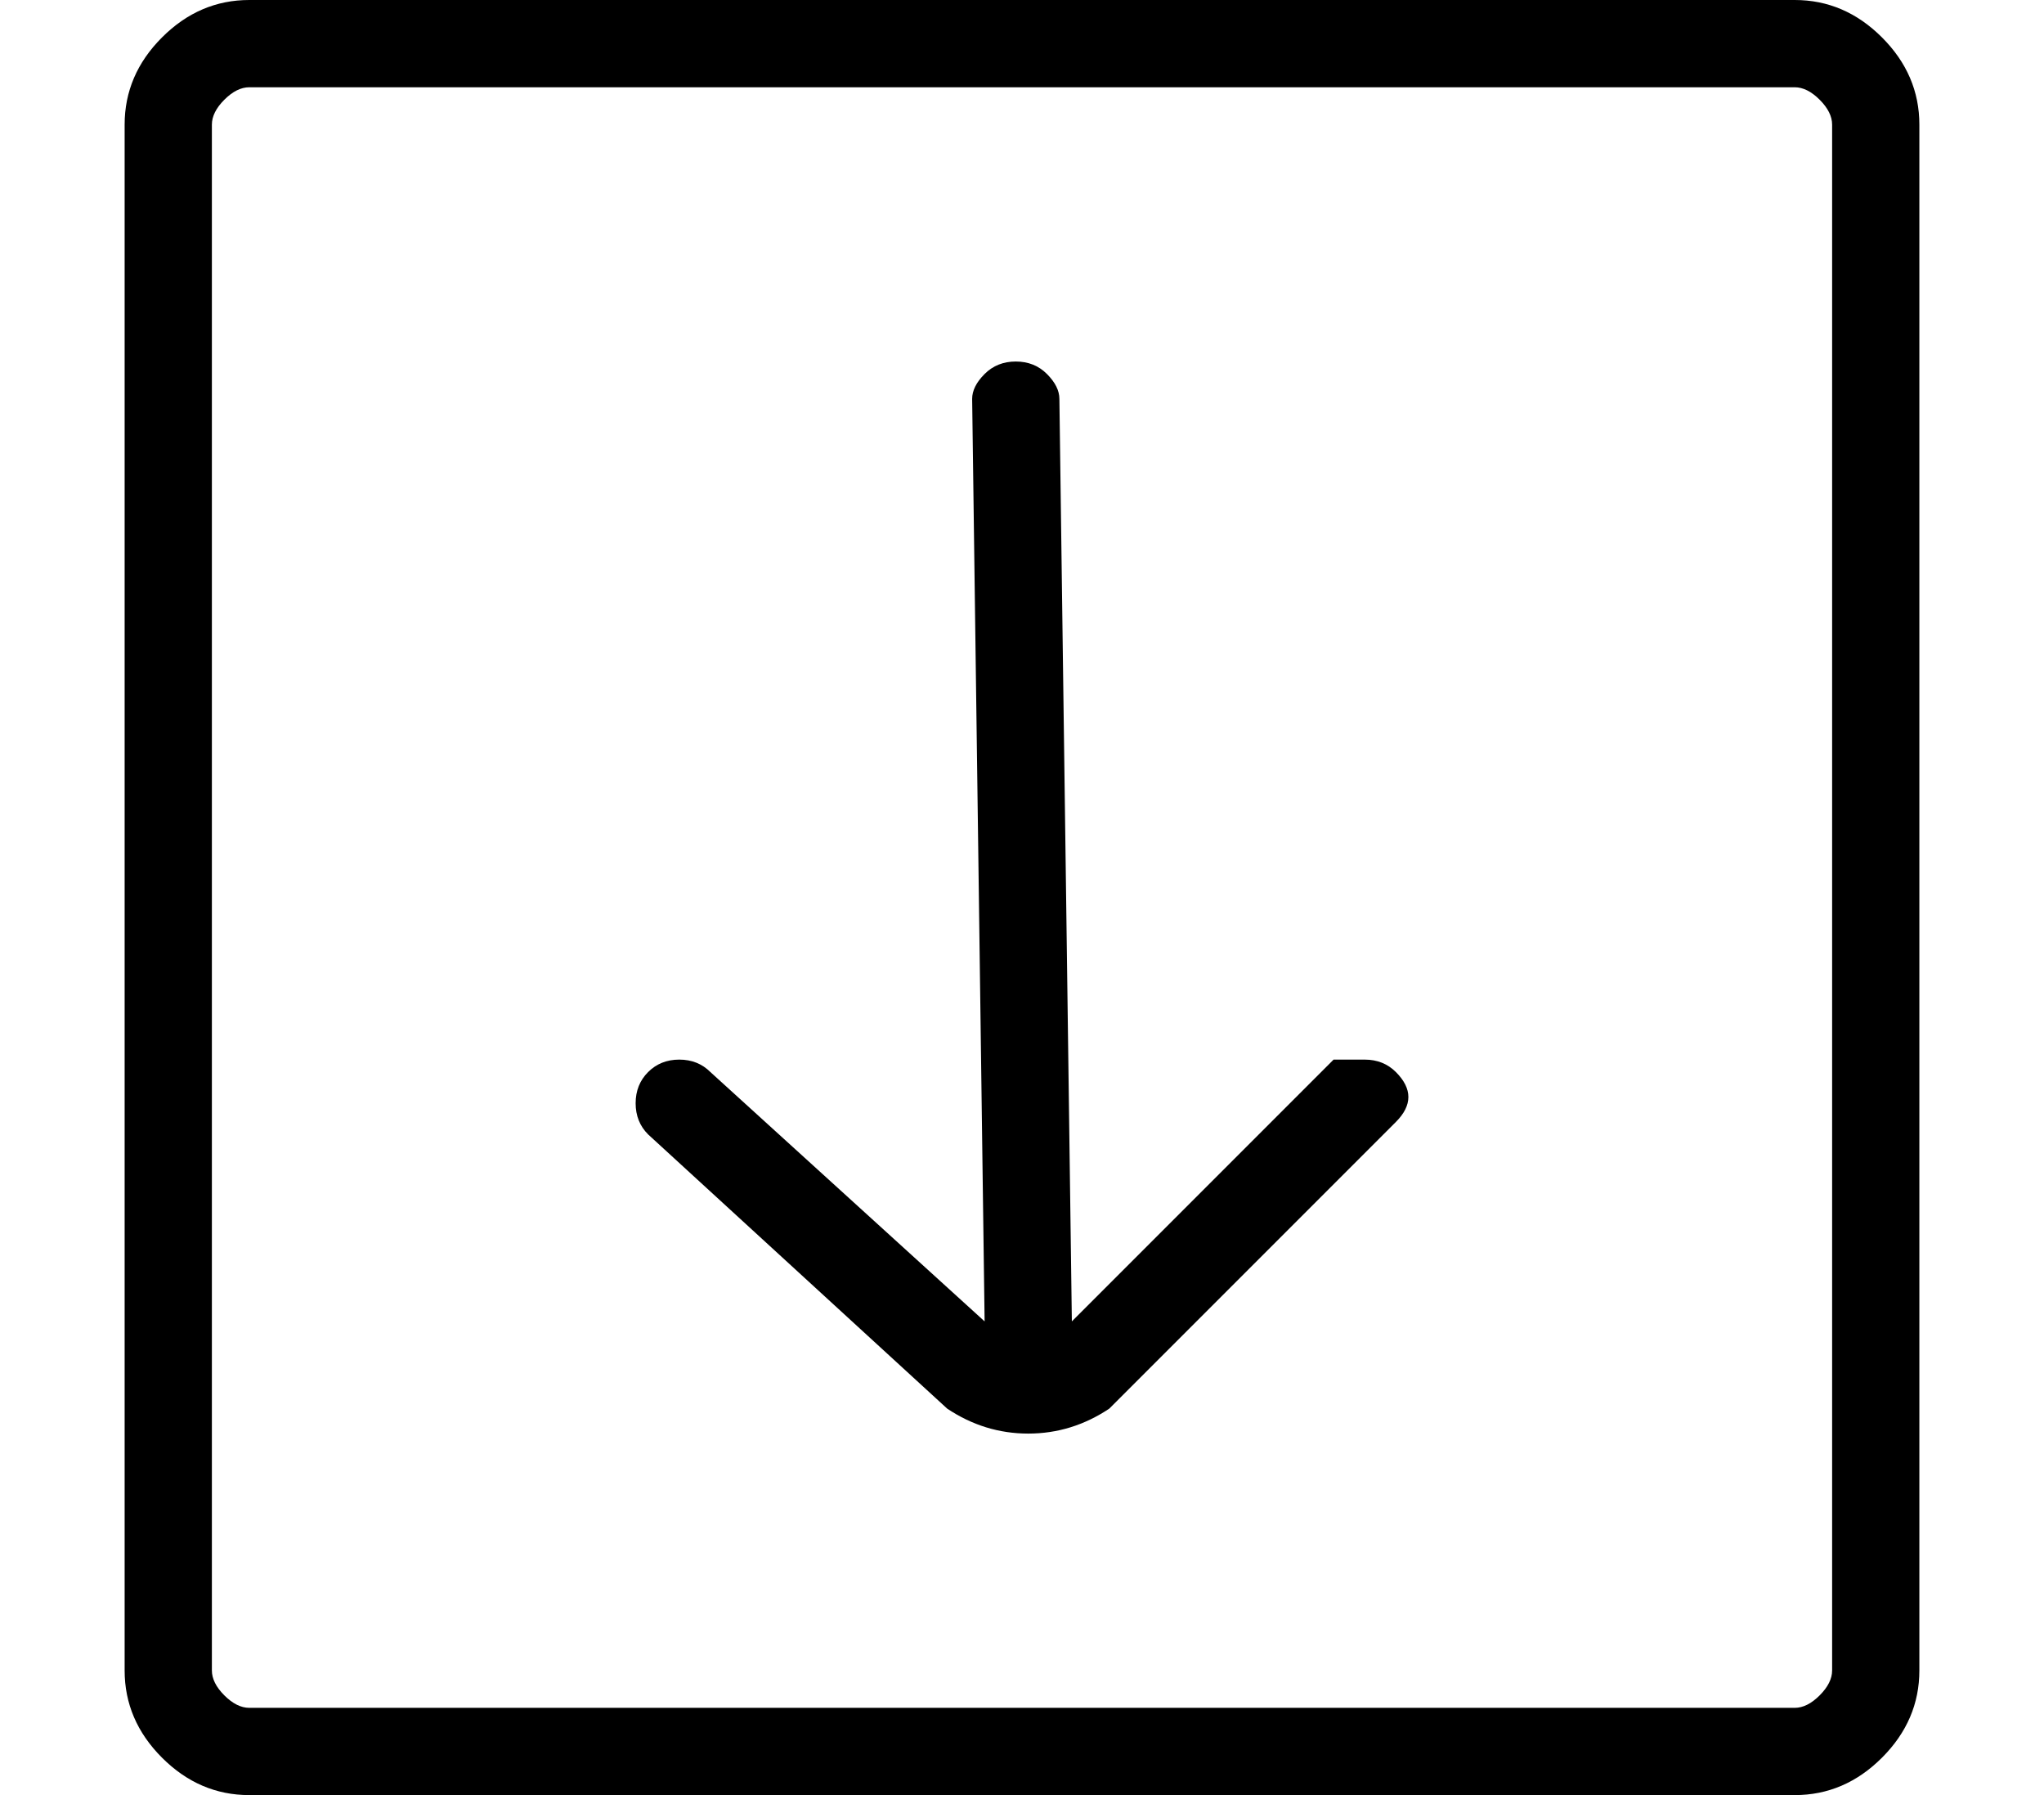
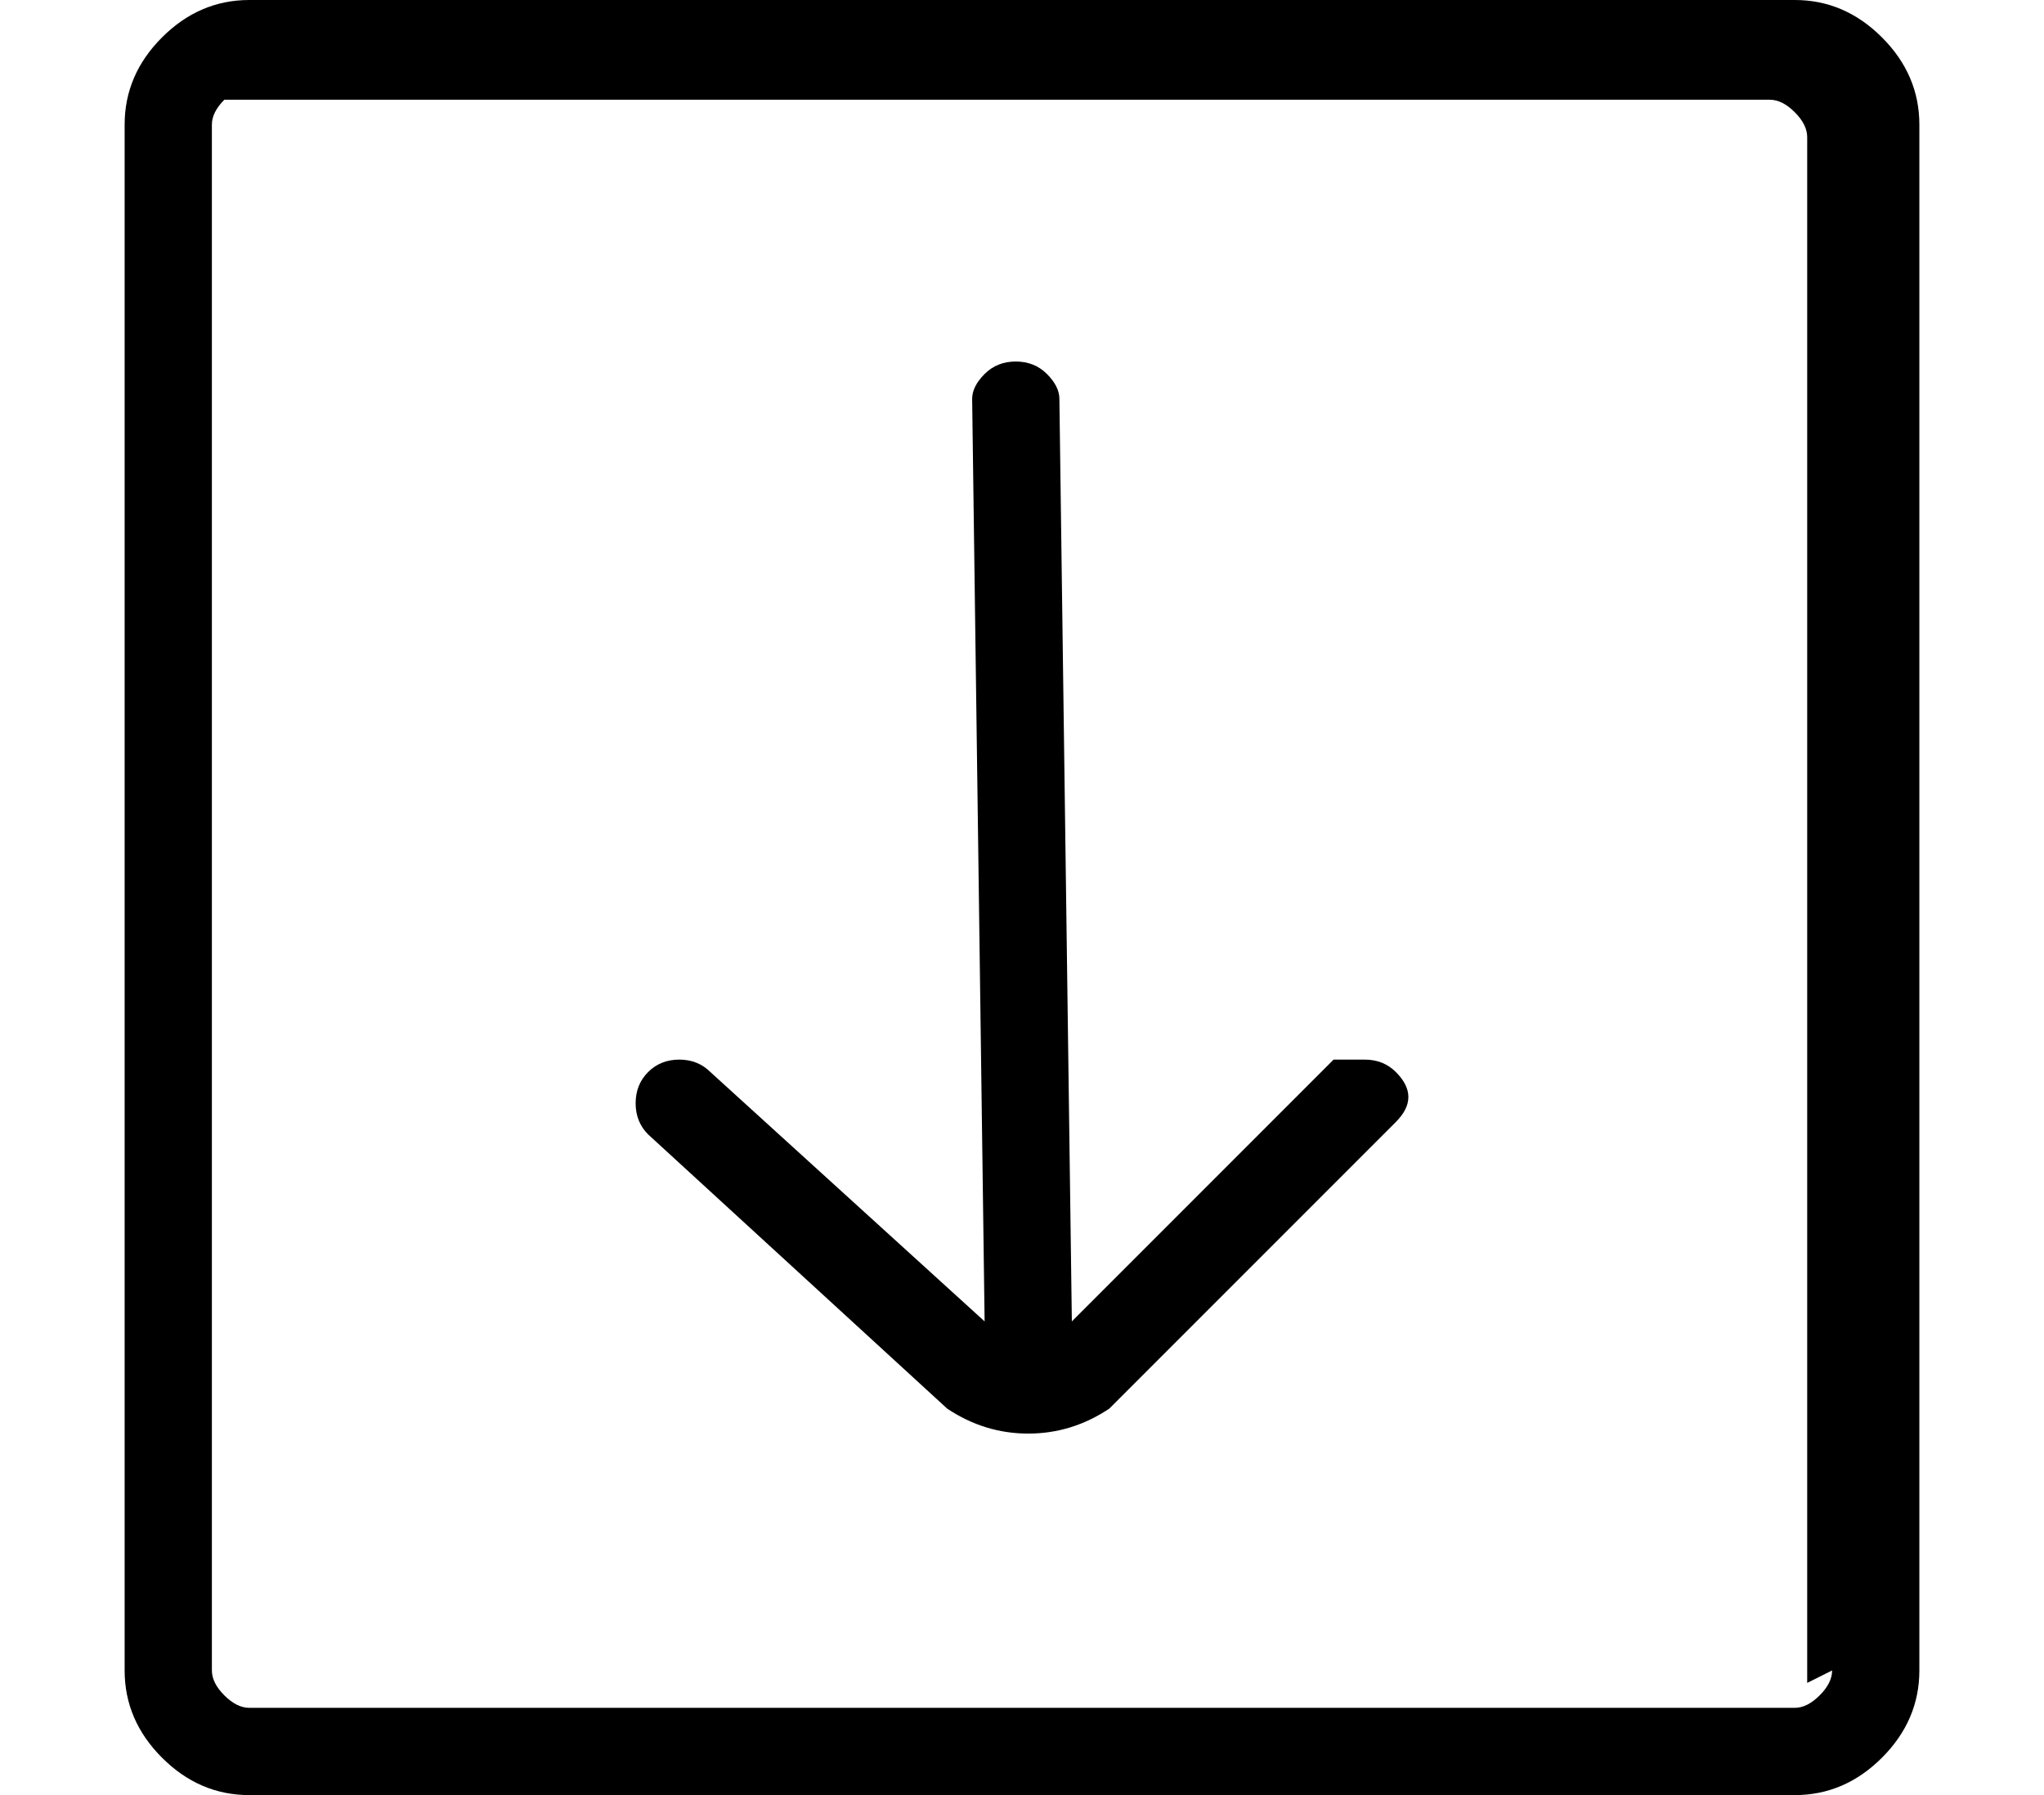
<svg xmlns="http://www.w3.org/2000/svg" version="1.1" viewBox="-10 0 164 144">
-   <path fill="currentColor" d="M97 85l-21 21l-1 -74q0 -1 -1 -2t-2.5 -1t-2.5 1t-1 2l1 74l-22 -20q-1 -1 -2.5 -1t-2.5 1t-1 2.5t1 2.5l24 22q3 2 6.5 2t6.5 -2l23 -23q1 -1 1 -2t-1 -2t-2.5 -1h-2.5zM134 0h-124q-4 0 -7 3t-3 7v124q0 4 3 7t7 3h124q4 0 7 -3t3 -7v-124q0 -4 -3 -7t-7 -3zM137 134 q0 1 -1 2t-2 1h-124q-1 0 -2 -1t-1 -2v-124q0 -1 1 -2t2 -1h124q1 0 2 1t1 2v124z" />
+   <path fill="currentColor" d="M97 85l-21 21l-1 -74q0 -1 -1 -2t-2.5 -1t-2.5 1t-1 2l1 74l-22 -20q-1 -1 -2.5 -1t-2.5 1t-1 2.5t1 2.5l24 22q3 2 6.5 2t6.5 -2l23 -23q1 -1 1 -2t-1 -2t-2.5 -1h-2.5zM134 0h-124q-4 0 -7 3t-3 7v124q0 4 3 7t7 3h124q4 0 7 -3t3 -7v-124q0 -4 -3 -7t-7 -3zM137 134 q0 1 -1 2t-2 1h-124q-1 0 -2 -1t-1 -2v-124q0 -1 1 -2h124q1 0 2 1t1 2v124z" />
</svg>